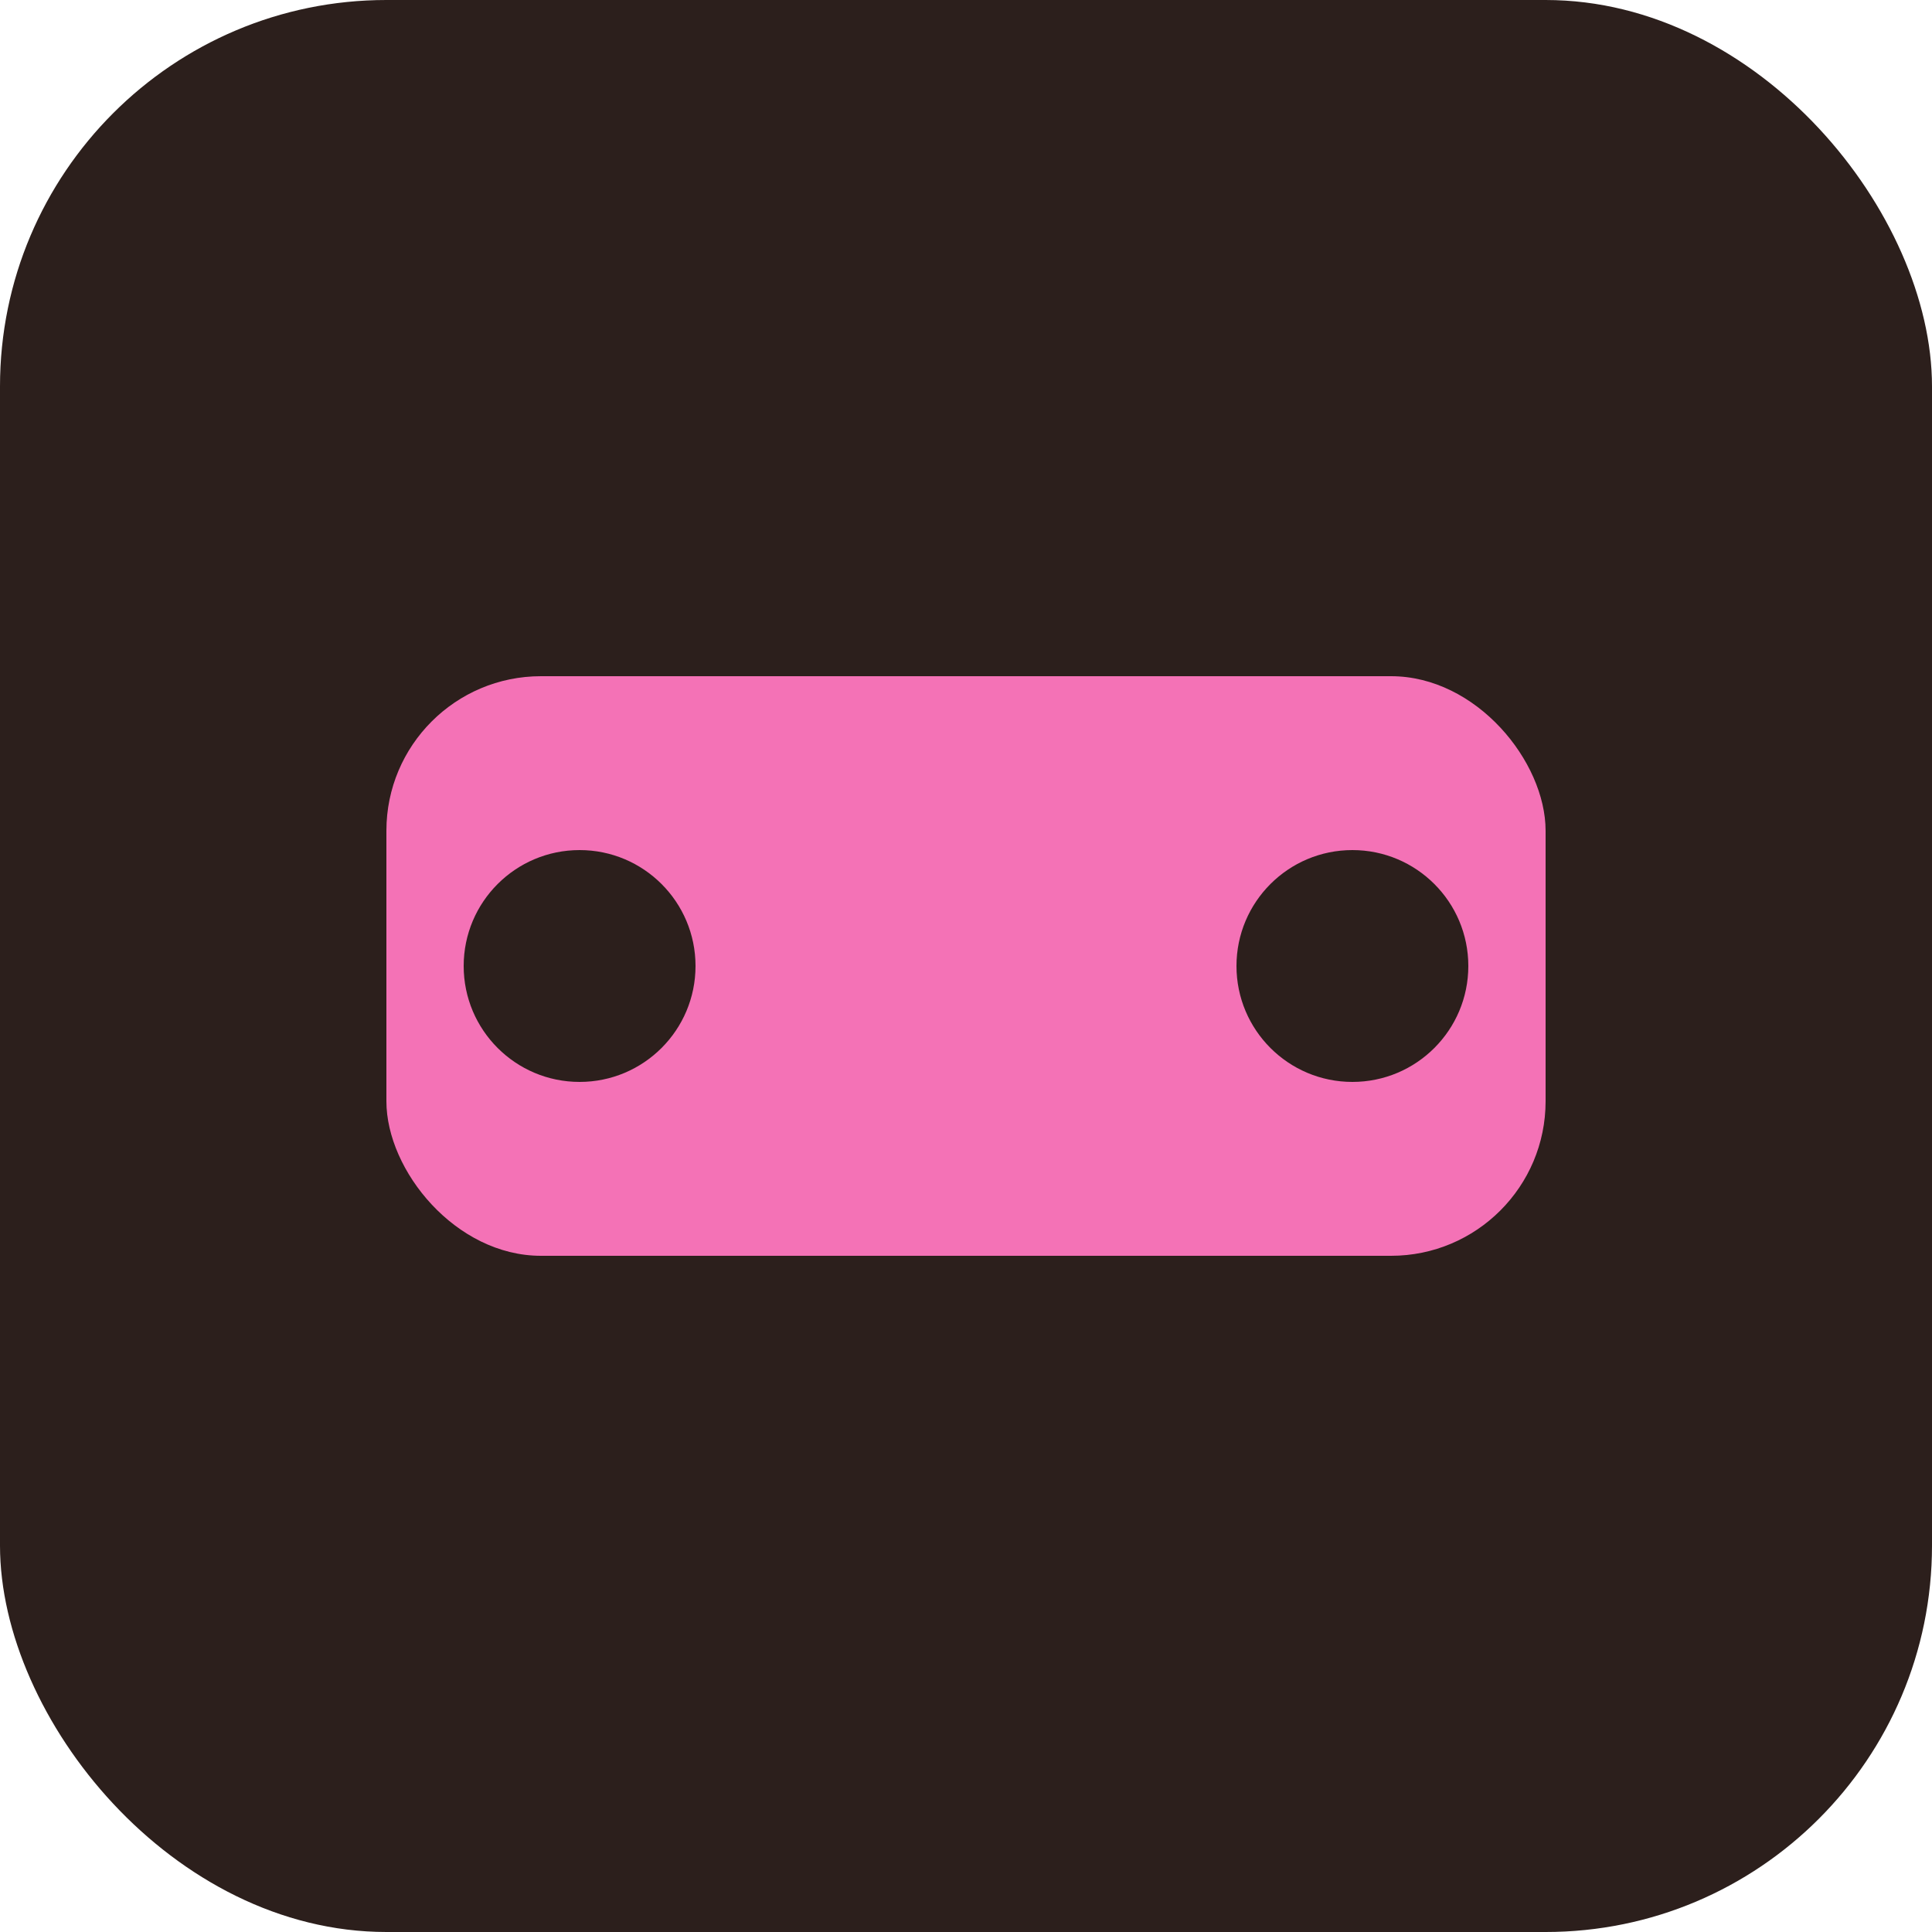
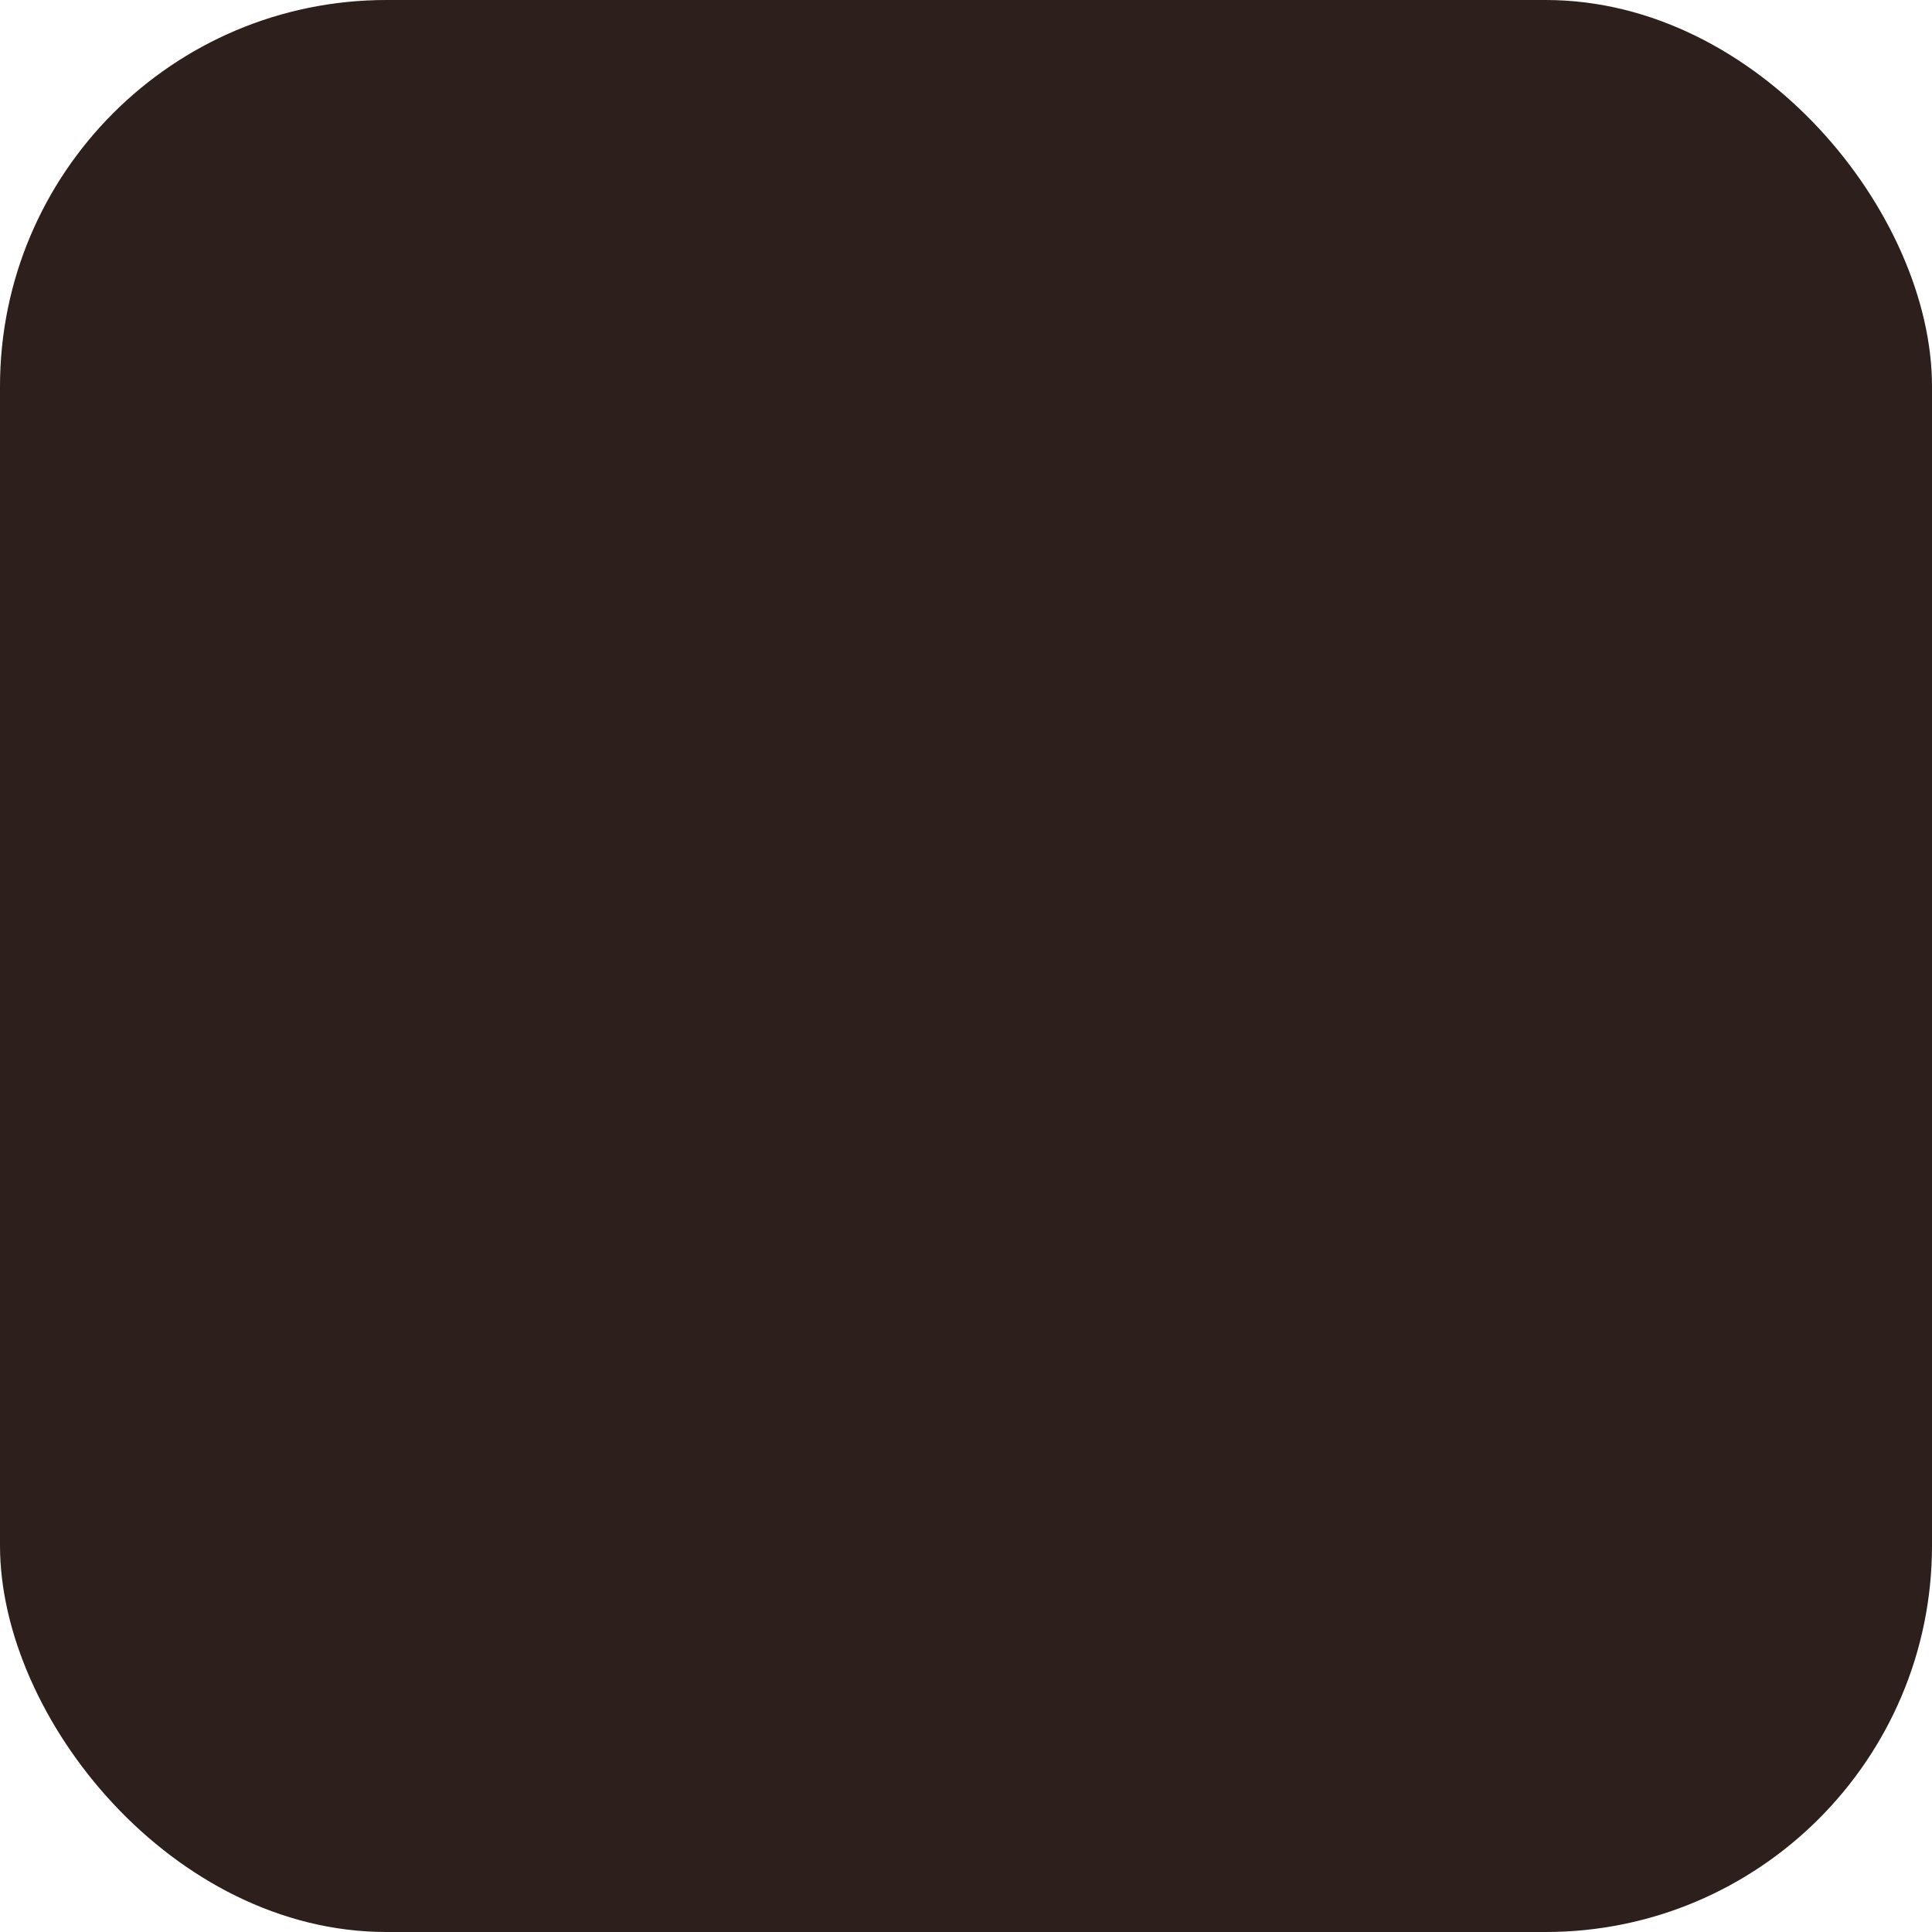
<svg xmlns="http://www.w3.org/2000/svg" viewBox="0 0 100 100">
  <rect width="100" height="100" rx="20" fill="#2c1f1c" />
-   <rect x="20" y="35" width="60" height="30" rx="8" fill="#f472b6" />
-   <circle cx="30" cy="50" r="6" fill="#2c1f1c" />
-   <circle cx="70" cy="50" r="6" fill="#2c1f1c" />
</svg>